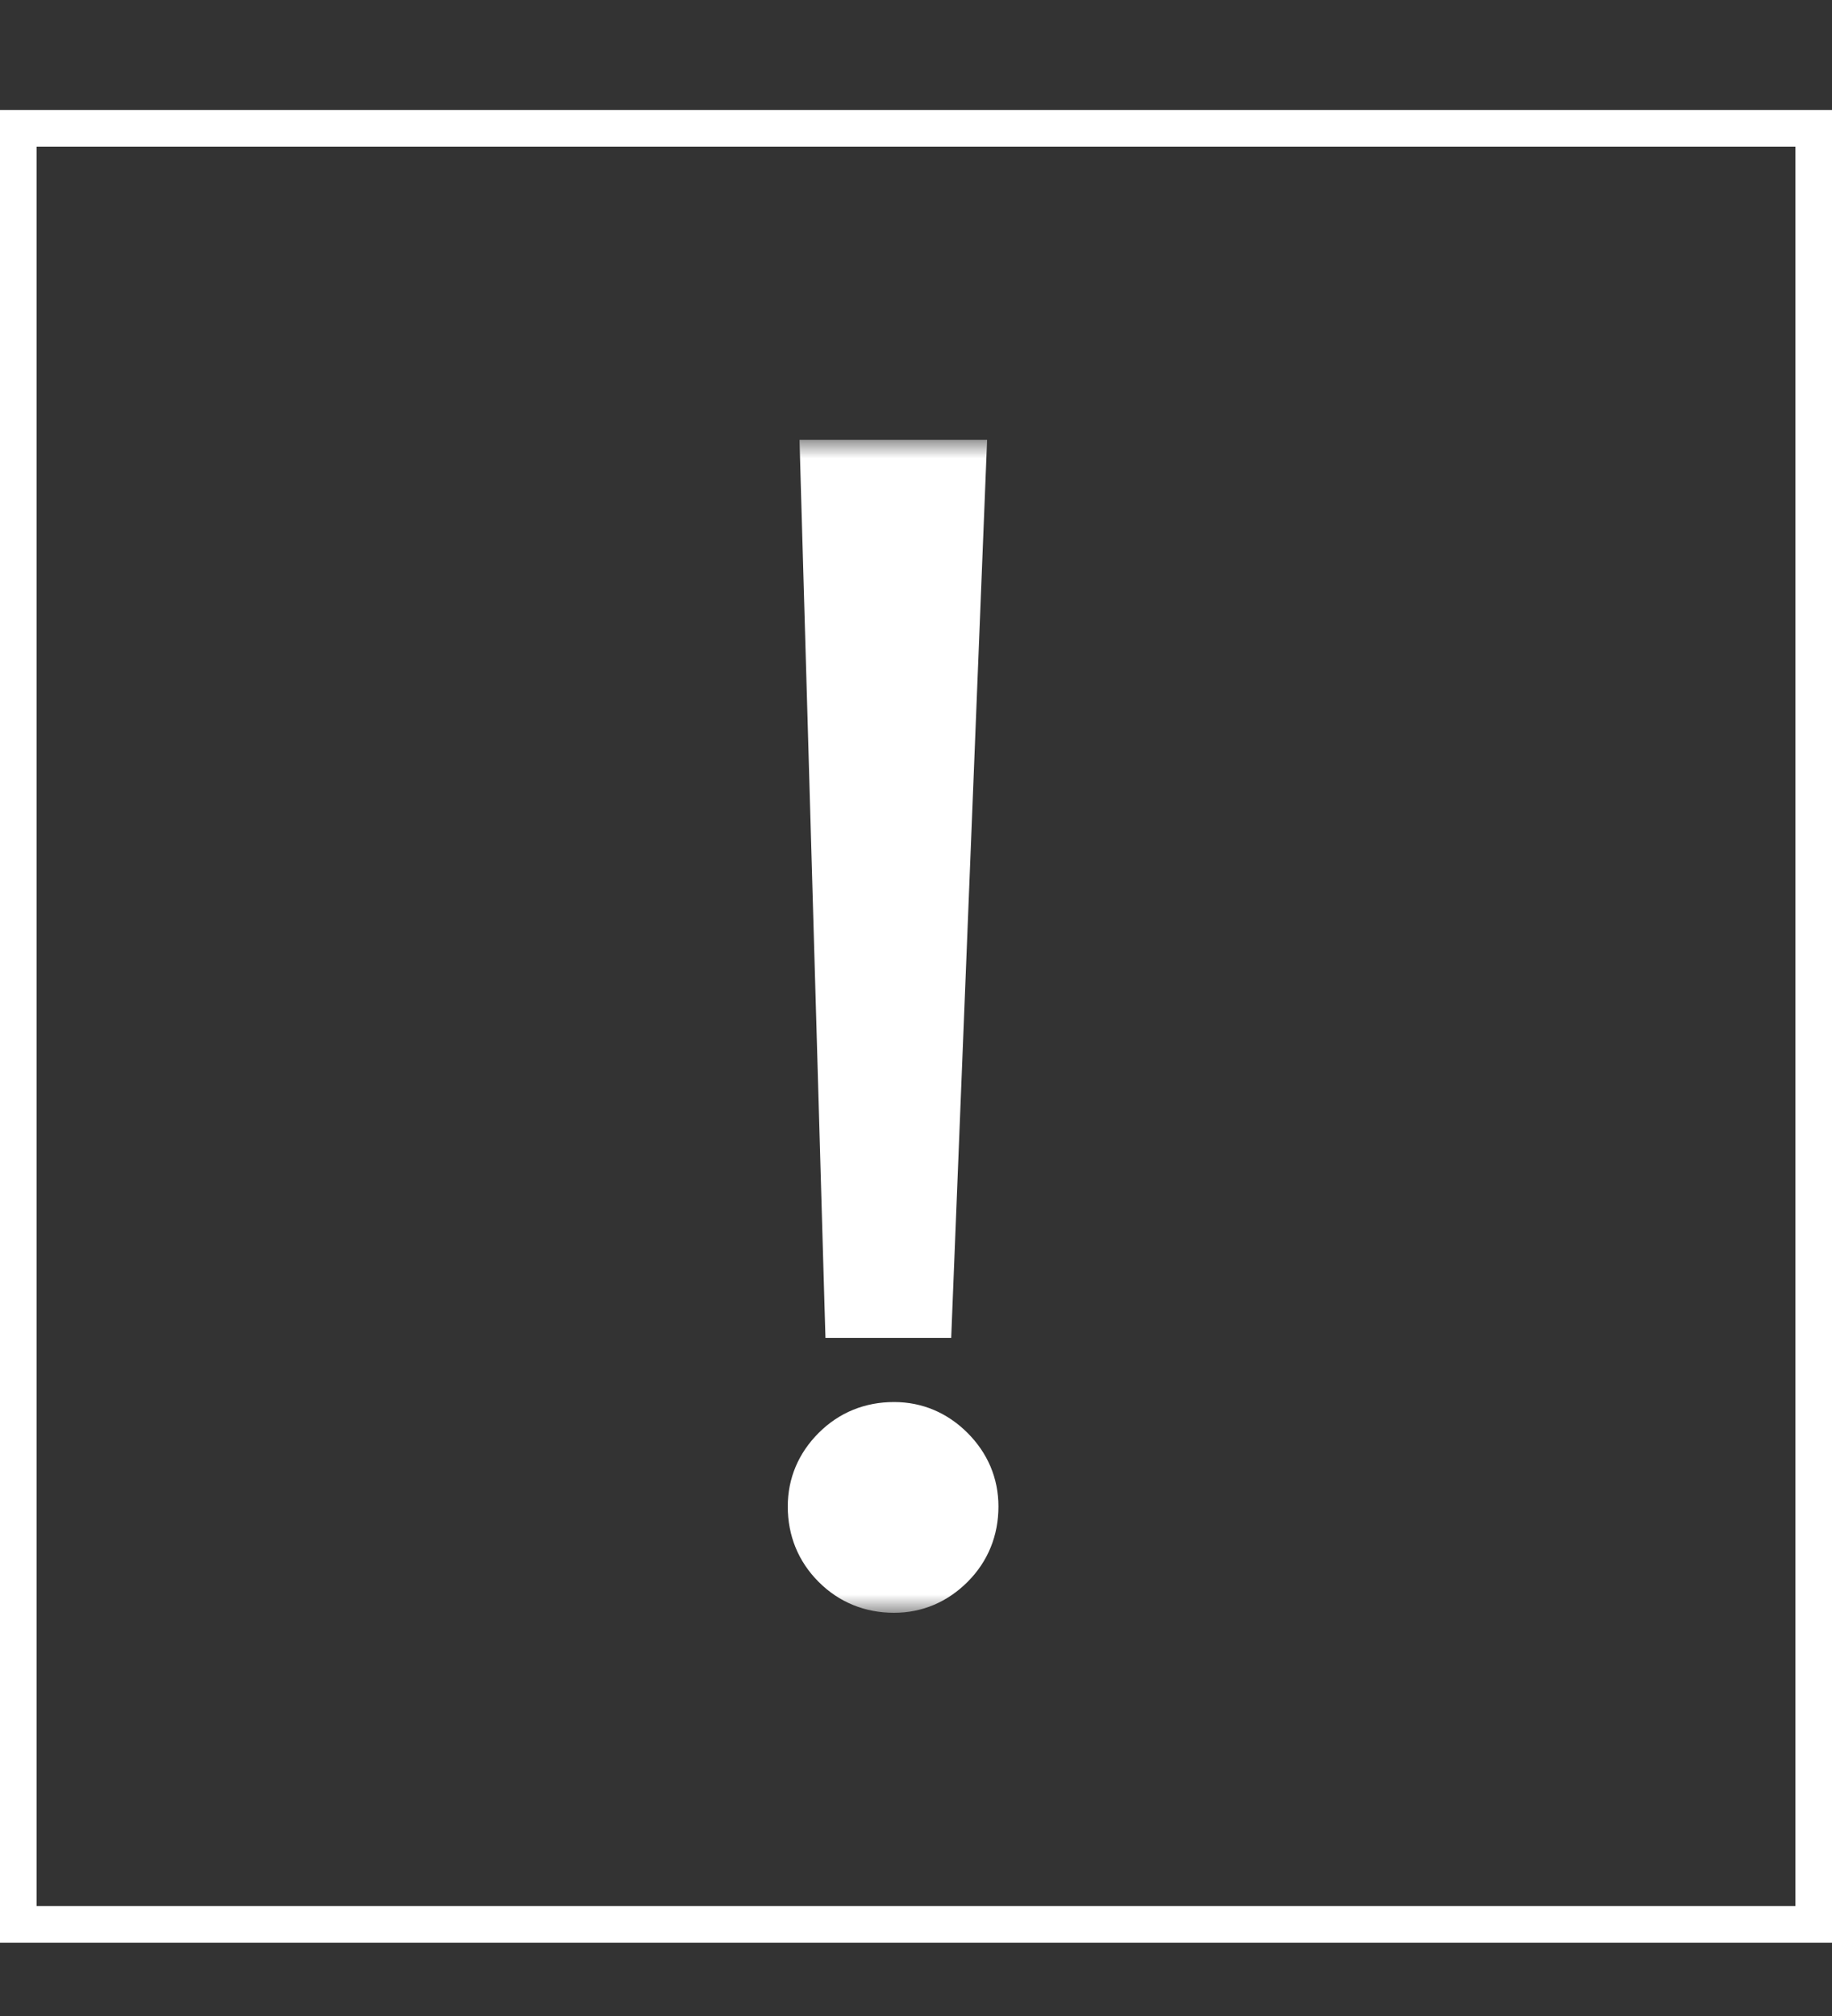
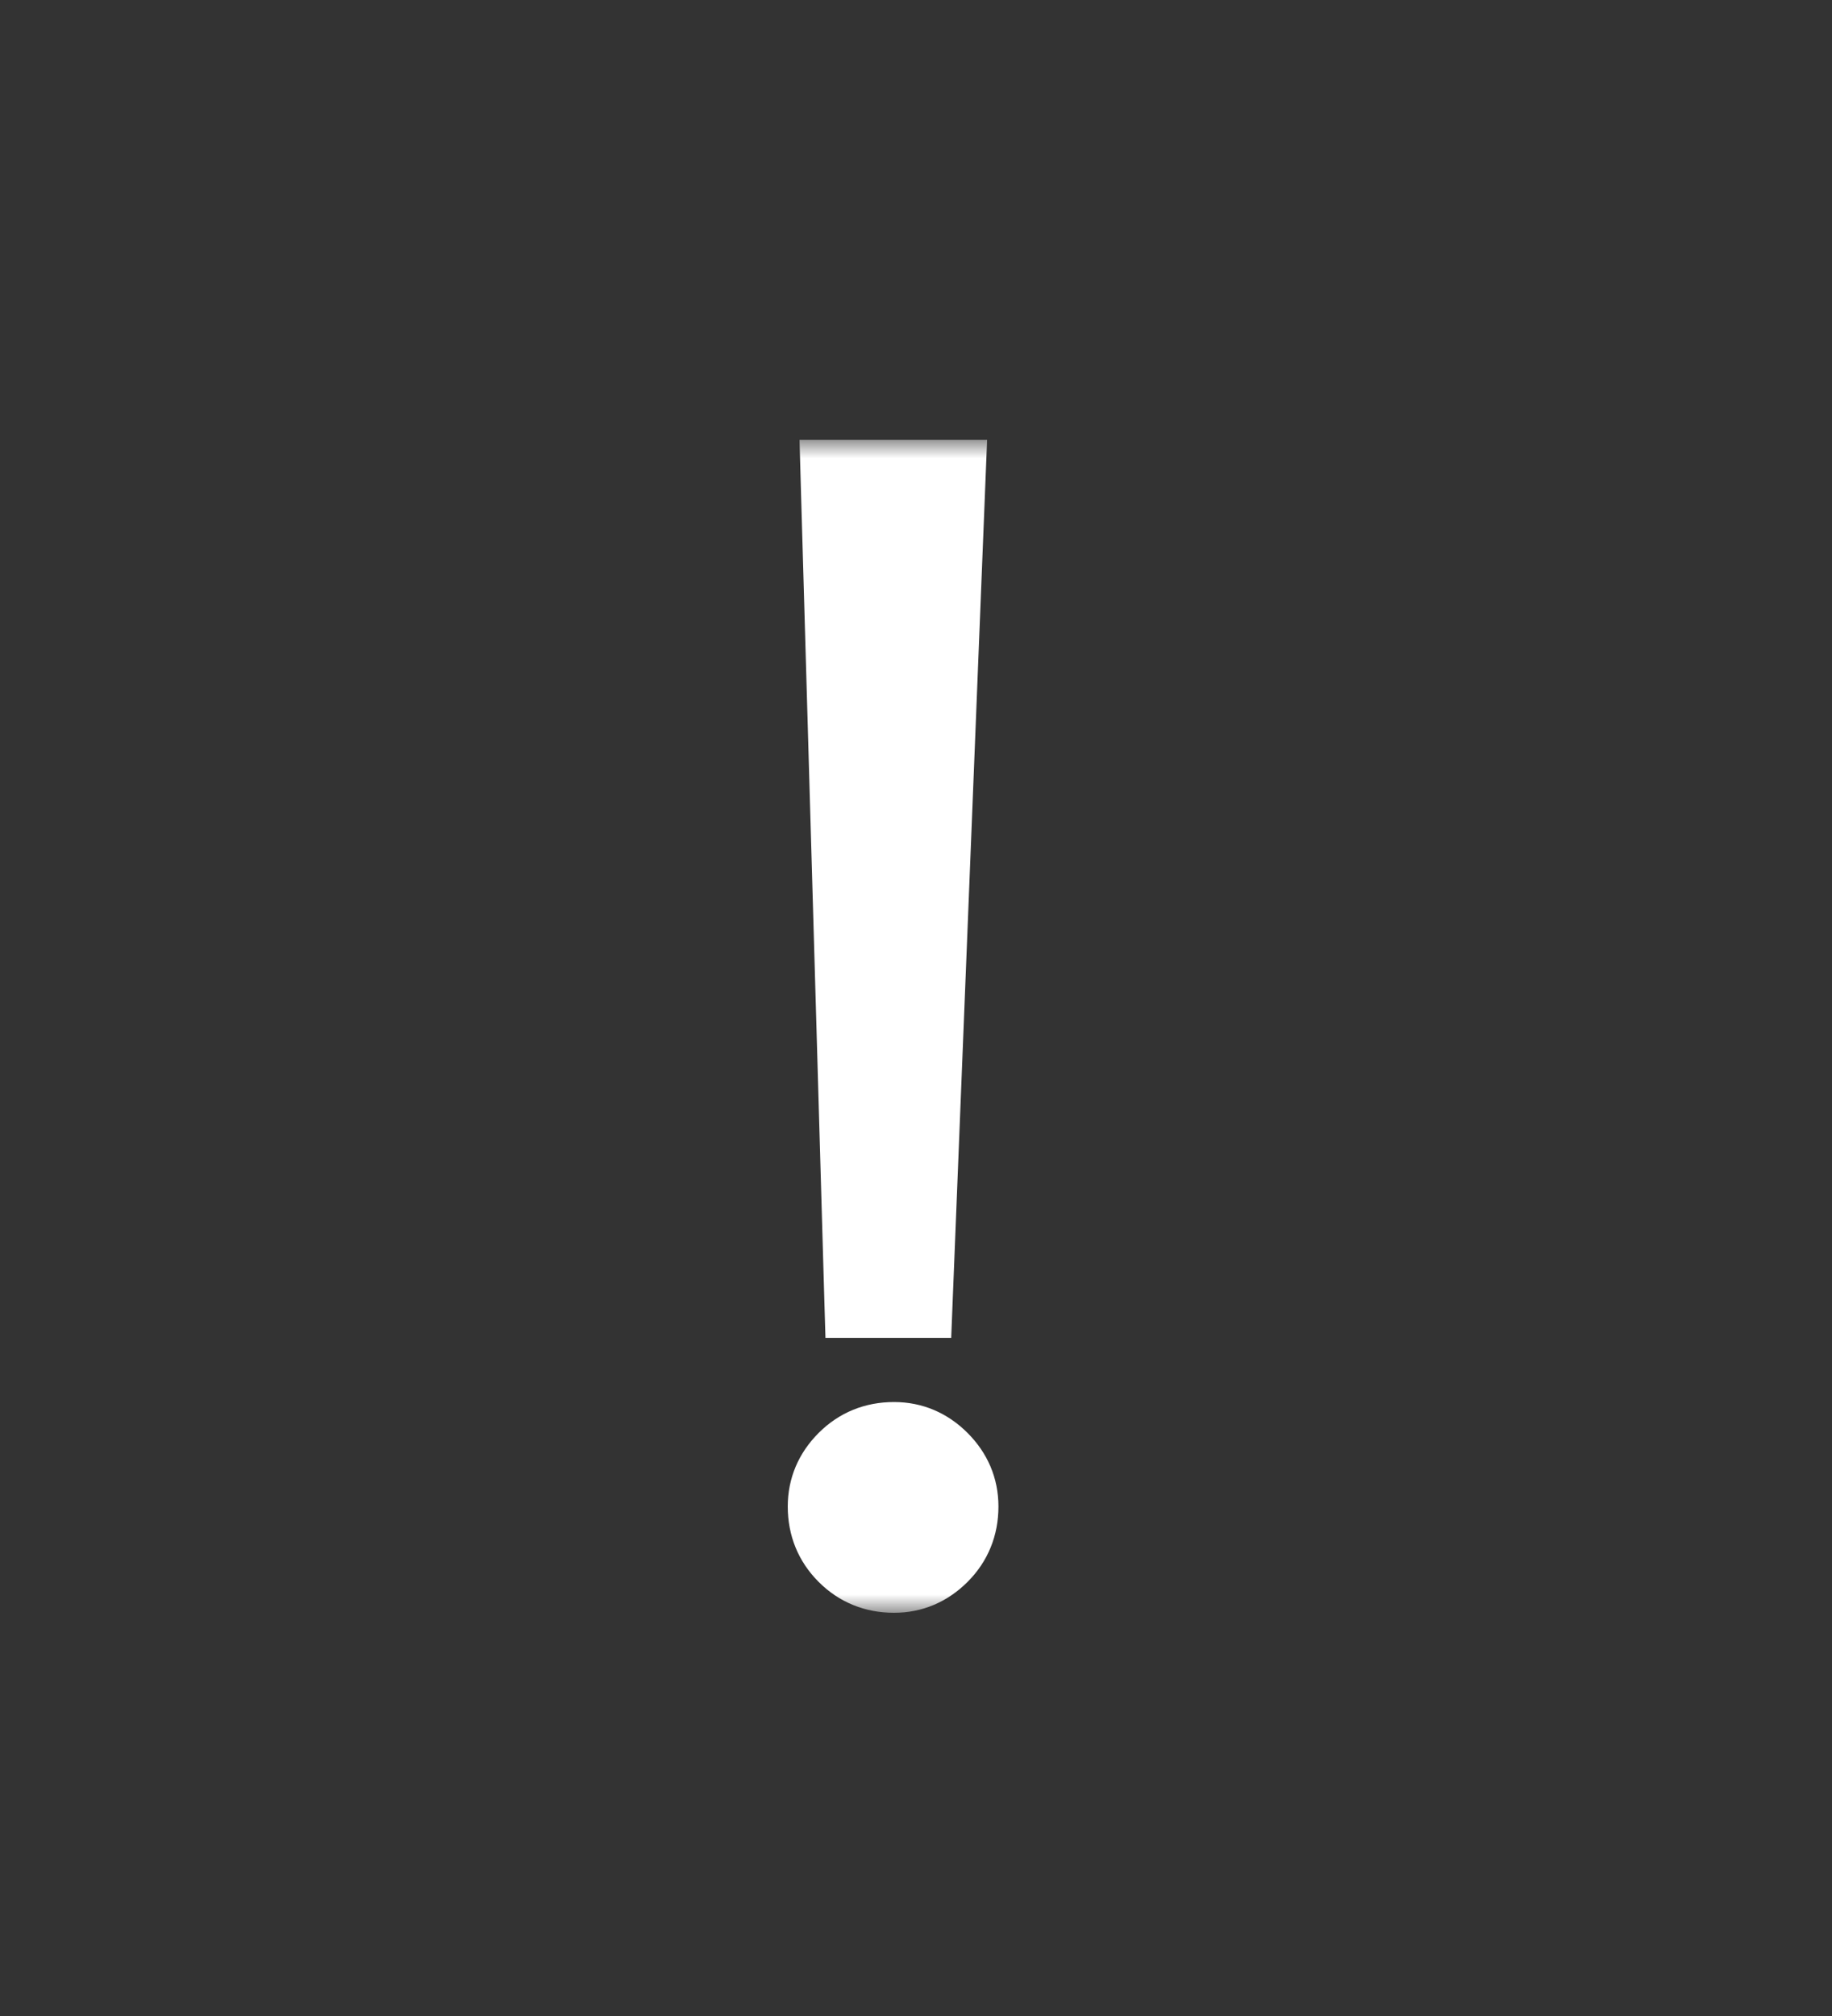
<svg xmlns="http://www.w3.org/2000/svg" width="50" height="55" viewBox="0 0 50 55" fill="none">
  <rect x="0" y="0" width="50" height="55" fill="#333333" stroke="none" />
  <mask id="path-1-outside-1_847_1811" maskUnits="userSpaceOnUse" x="21" y="12" width="7" height="32" fill="black">
    <rect fill="white" x="21" y="12" width="7" height="32" />
    <path d="M24.4 39.25C24.9 39.25 25.333 39.433 25.7 39.8C26.067 40.167 26.25 40.6 26.25 41.1C26.25 41.633 26.067 42.083 25.7 42.45C25.333 42.817 24.9 43 24.4 43C23.867 43 23.417 42.817 23.05 42.45C22.683 42.083 22.5 41.633 22.5 41.1C22.5 40.6 22.683 40.167 23.05 39.8C23.417 39.433 23.867 39.25 24.4 39.25ZM25 35.5H23.5L22.85 13H25.9L25 35.5Z" />
  </mask>
  <path d="M24.4 39.25C24.9 39.25 25.333 39.433 25.7 39.8C26.067 40.167 26.25 40.6 26.25 41.1C26.25 41.633 26.067 42.083 25.7 42.45C25.333 42.817 24.9 43 24.4 43C23.867 43 23.417 42.817 23.05 42.45C22.683 42.083 22.5 41.633 22.5 41.1C22.5 40.6 22.683 40.167 23.05 39.8C23.417 39.433 23.867 39.25 24.4 39.25ZM25 35.5H23.5L22.85 13H25.9L25 35.5Z" fill="white" />
  <path d="M25.7 39.8L26.407 39.093L25.7 39.8ZM25.7 42.45L26.407 43.157L25.7 42.45ZM23.05 42.45L23.757 41.743L23.05 42.45ZM23.05 39.8L23.757 40.507H23.757L23.05 39.8ZM25 35.5V36.5H25.961L25.999 35.54L25 35.5ZM23.5 35.5L22.5 35.529L22.529 36.5H23.5V35.5ZM22.85 13V12H21.821L21.85 13.029L22.85 13ZM25.9 13L26.899 13.04L26.941 12H25.9V13ZM24.4 39.25V40.25C24.624 40.25 24.806 40.32 24.993 40.507L25.7 39.8L26.407 39.093C25.861 38.547 25.176 38.25 24.4 38.25V39.25ZM25.7 39.8L24.993 40.507C25.18 40.694 25.25 40.876 25.25 41.1H26.25H27.25C27.25 40.324 26.953 39.639 26.407 39.093L25.7 39.8ZM26.25 41.1H25.25C25.25 41.377 25.166 41.57 24.993 41.743L25.7 42.45L26.407 43.157C26.967 42.597 27.25 41.89 27.25 41.1H26.25ZM25.7 42.45L24.993 41.743C24.806 41.93 24.624 42 24.4 42V43V44C25.176 44 25.861 43.703 26.407 43.157L25.7 42.45ZM24.4 43V42C24.123 42 23.93 41.916 23.757 41.743L23.05 42.45L22.343 43.157C22.903 43.717 23.61 44 24.4 44V43ZM23.05 42.45L23.757 41.743C23.584 41.57 23.5 41.377 23.5 41.1H22.5H21.5C21.5 41.89 21.783 42.597 22.343 43.157L23.05 42.45ZM22.5 41.1H23.5C23.5 40.876 23.57 40.694 23.757 40.507L23.05 39.8L22.343 39.093C21.797 39.639 21.5 40.324 21.5 41.1H22.5ZM23.05 39.8L23.757 40.507C23.93 40.334 24.123 40.25 24.4 40.25V39.25V38.25C23.61 38.25 22.903 38.533 22.343 39.093L23.05 39.8ZM25 35.5V34.5H23.5V35.5V36.5H25V35.5ZM23.5 35.5L24.5 35.471L23.85 12.971L22.85 13L21.85 13.029L22.5 35.529L23.5 35.5ZM22.85 13V14H25.9V13V12H22.85V13ZM25.9 13L24.901 12.96L24.001 35.46L25 35.5L25.999 35.54L26.899 13.04L25.9 13Z" fill="white" mask="url(#path-1-outside-1_847_1811)" />
-   <rect x="0.5" y="3.5" width="49" height="49" stroke="white" />
</svg>